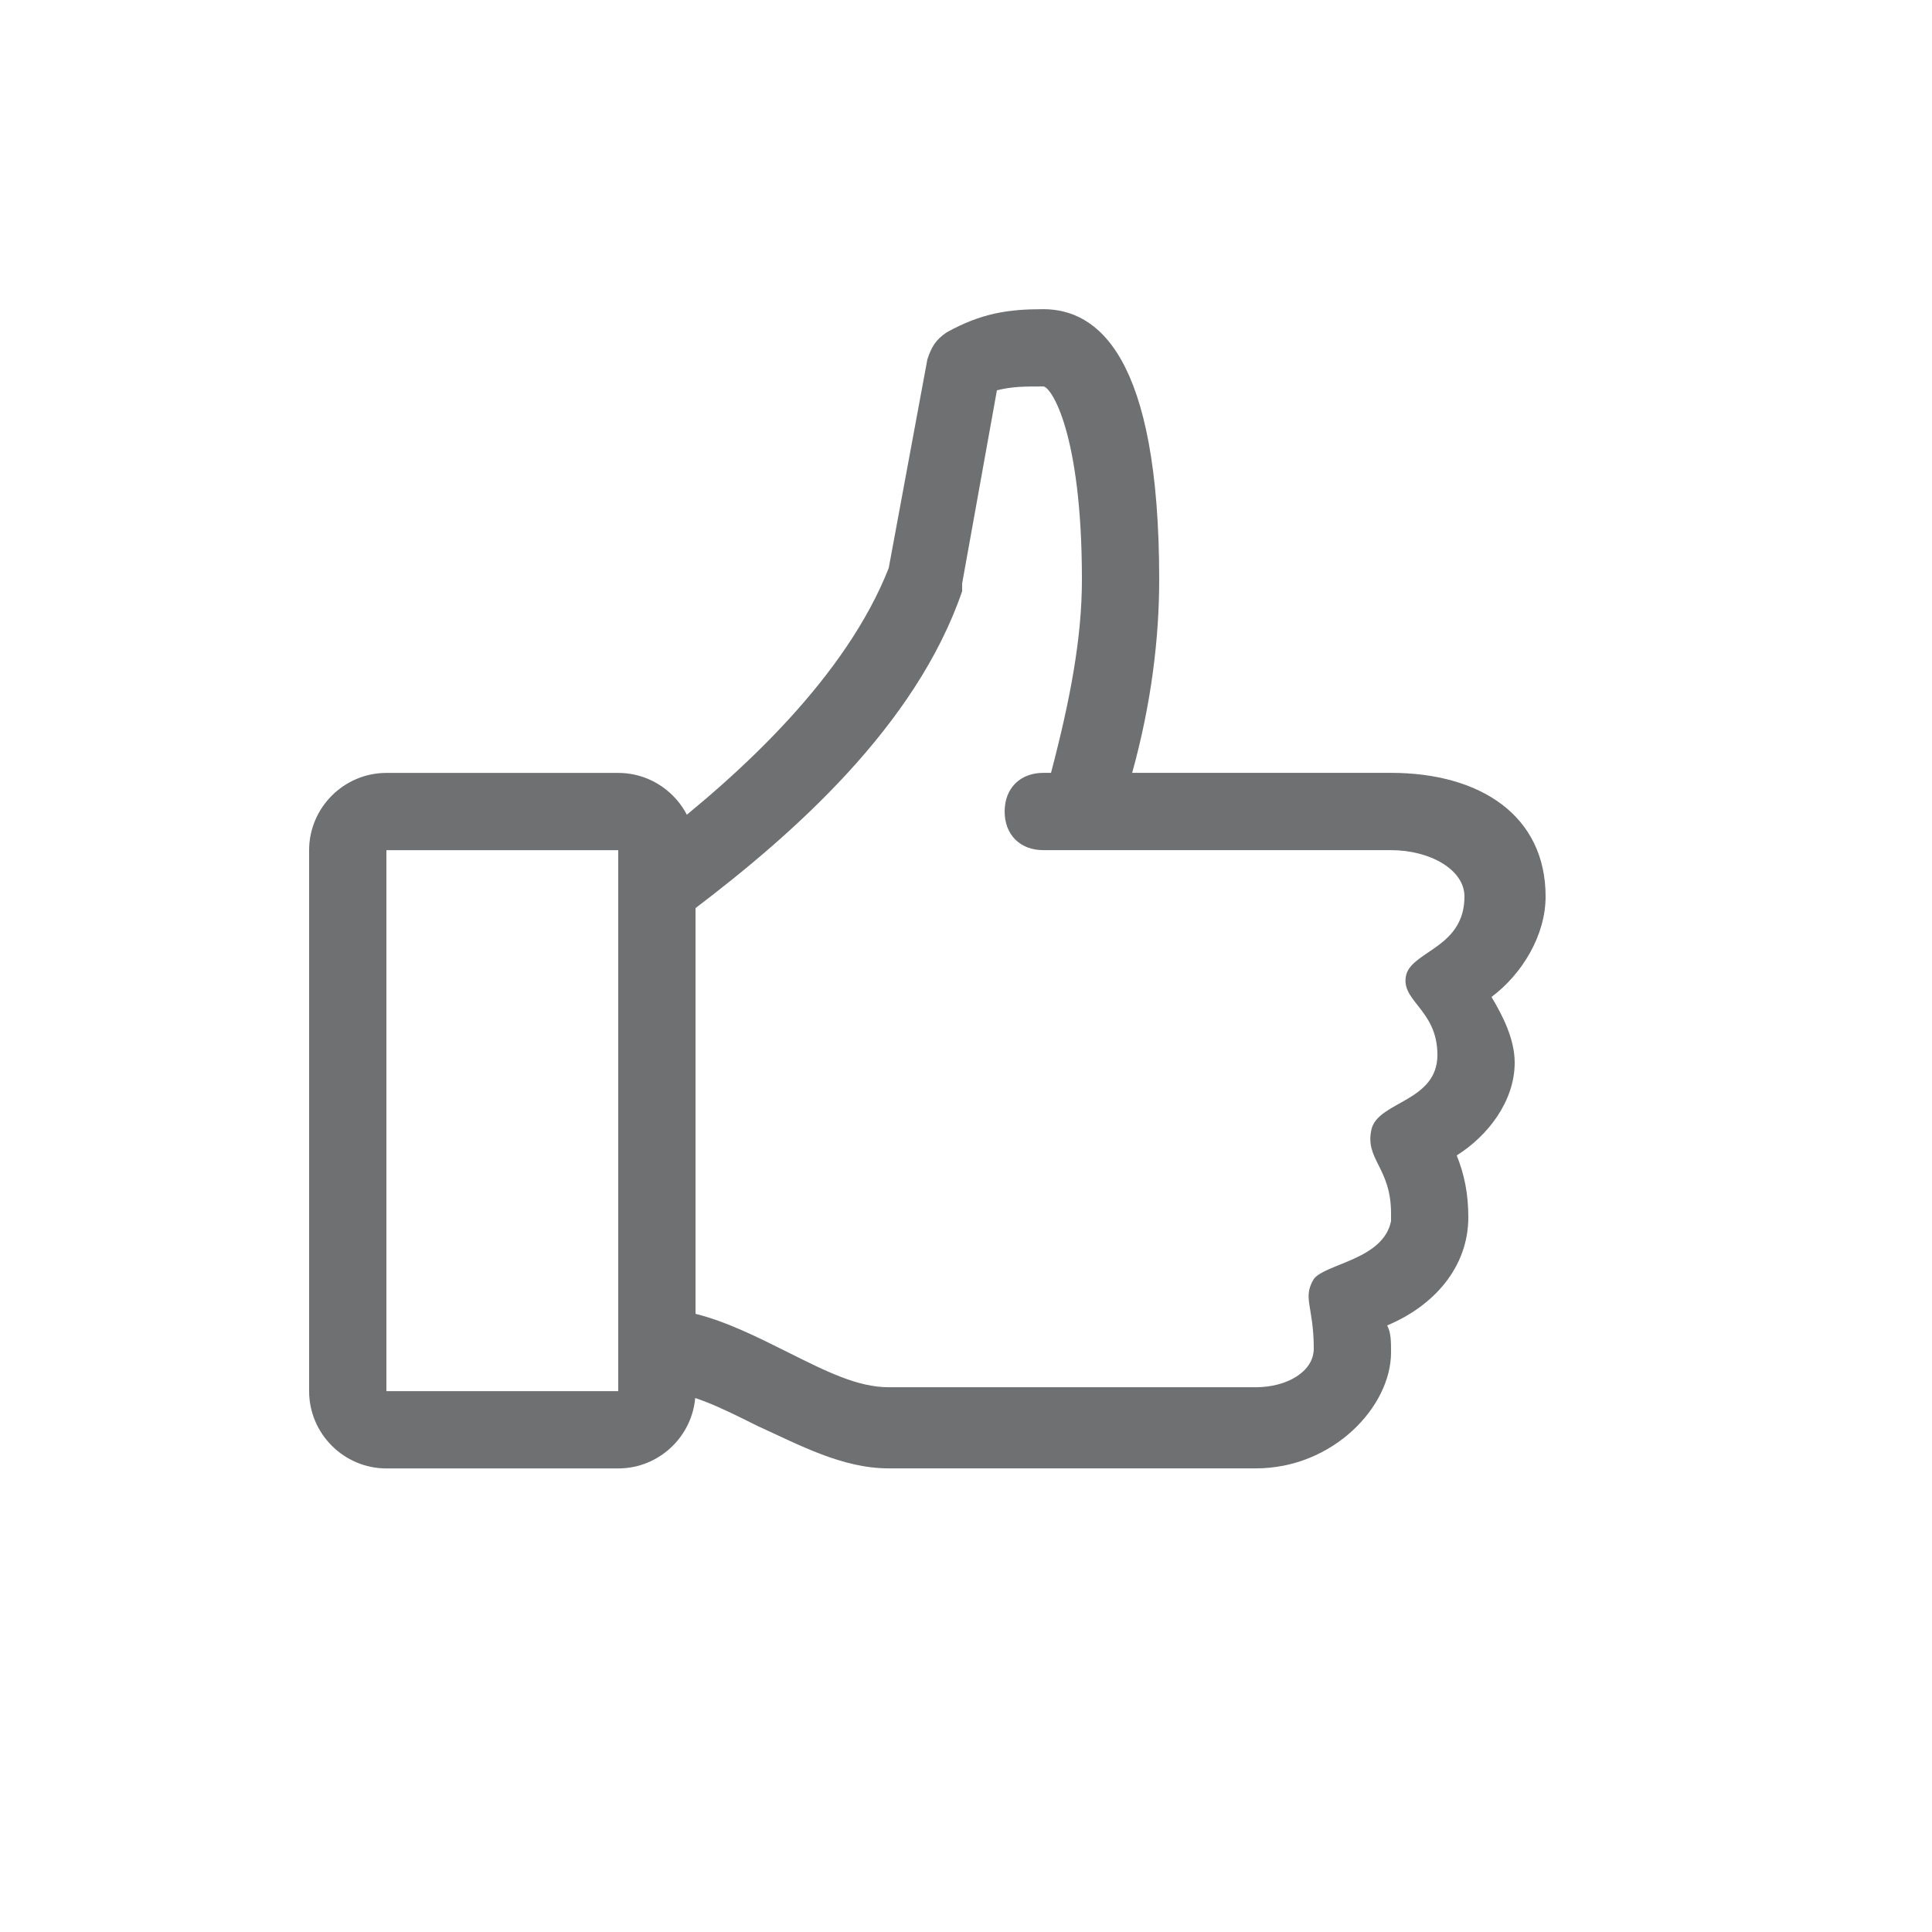
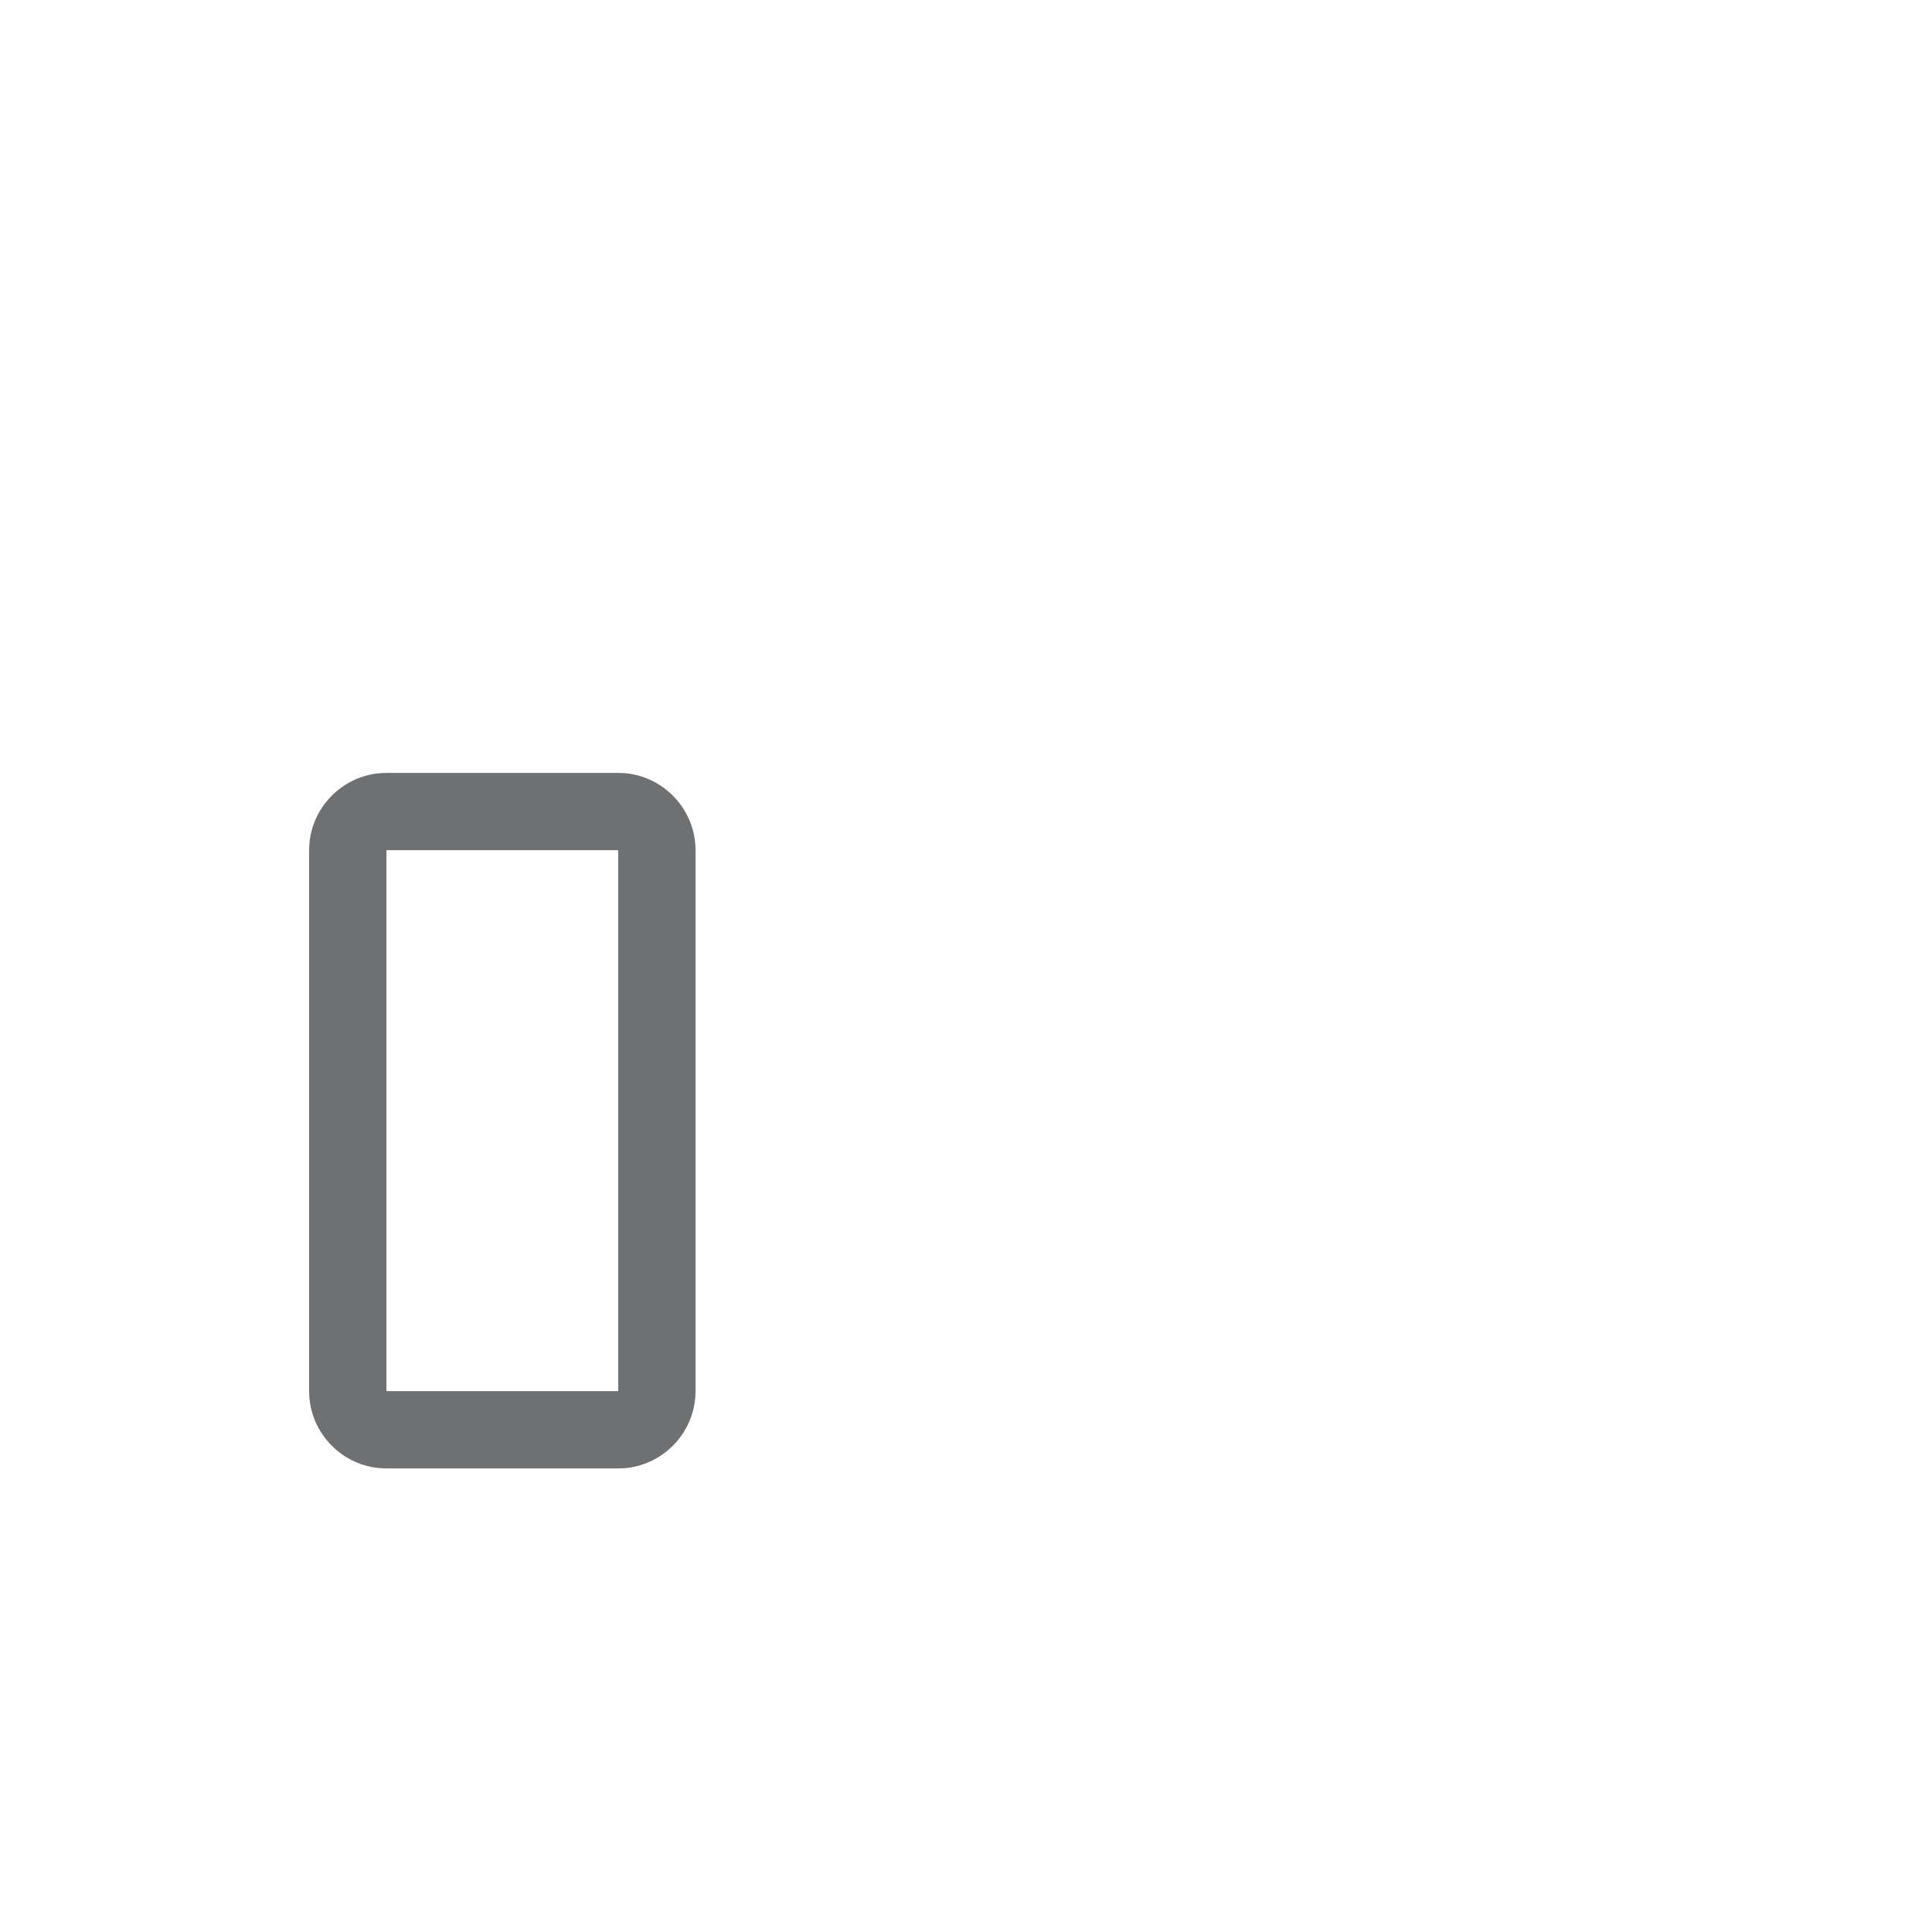
<svg xmlns="http://www.w3.org/2000/svg" width="34" height="34" viewBox="0 0 34 34" fill="none">
-   <path d="M27.2 15.777C27.2 14.349 26.044 13.601 24.48 13.601H19.924C20.264 12.377 20.4 11.221 20.4 10.201C20.4 6.257 19.312 5.441 18.36 5.441C17.748 5.441 17.272 5.509 16.66 5.849C16.456 5.985 16.388 6.121 16.32 6.325L15.64 9.997C14.892 11.901 13.056 13.601 11.56 14.757V24.481C12.104 24.481 12.648 24.753 13.328 25.093C14.076 25.433 14.824 25.841 15.64 25.841H22.1C23.46 25.841 24.48 24.753 24.48 23.801C24.48 23.597 24.48 23.461 24.412 23.325C25.228 22.985 25.84 22.305 25.84 21.421C25.84 21.013 25.772 20.673 25.636 20.333C26.18 19.993 26.656 19.381 26.656 18.701C26.656 18.293 26.452 17.885 26.248 17.545C26.792 17.137 27.2 16.457 27.2 15.777ZM25.772 15.777C25.772 16.661 24.888 16.729 24.752 17.137C24.616 17.613 25.296 17.749 25.296 18.565C25.296 19.381 24.276 19.381 24.14 19.857C24.004 20.401 24.48 20.537 24.48 21.353V21.489C24.344 22.169 23.324 22.237 23.12 22.509C22.916 22.849 23.12 22.985 23.12 23.733C23.12 24.141 22.644 24.413 22.1 24.413H15.64C15.096 24.413 14.552 24.141 13.872 23.801C13.328 23.529 12.784 23.257 12.24 23.121V15.981C13.94 14.689 16.116 12.785 16.932 10.405V10.269L17.544 6.869C17.816 6.801 18.02 6.801 18.36 6.801C18.496 6.801 19.04 7.617 19.04 10.201C19.04 11.221 18.836 12.309 18.496 13.601H18.36C17.952 13.601 17.68 13.873 17.68 14.281C17.68 14.689 17.952 14.961 18.36 14.961H24.48C25.16 14.961 25.772 15.301 25.772 15.777Z" fill="#6F7072" />
  <path d="M10.88 25.842H6.8C6.052 25.842 5.44 25.23 5.44 24.482V14.962C5.44 14.214 6.052 13.602 6.8 13.602H10.88C11.628 13.602 12.24 14.214 12.24 14.962V24.482C12.24 25.23 11.628 25.842 10.88 25.842ZM6.8 14.962V24.482H10.88V14.962H6.8Z" fill="#6F7072" />
</svg>